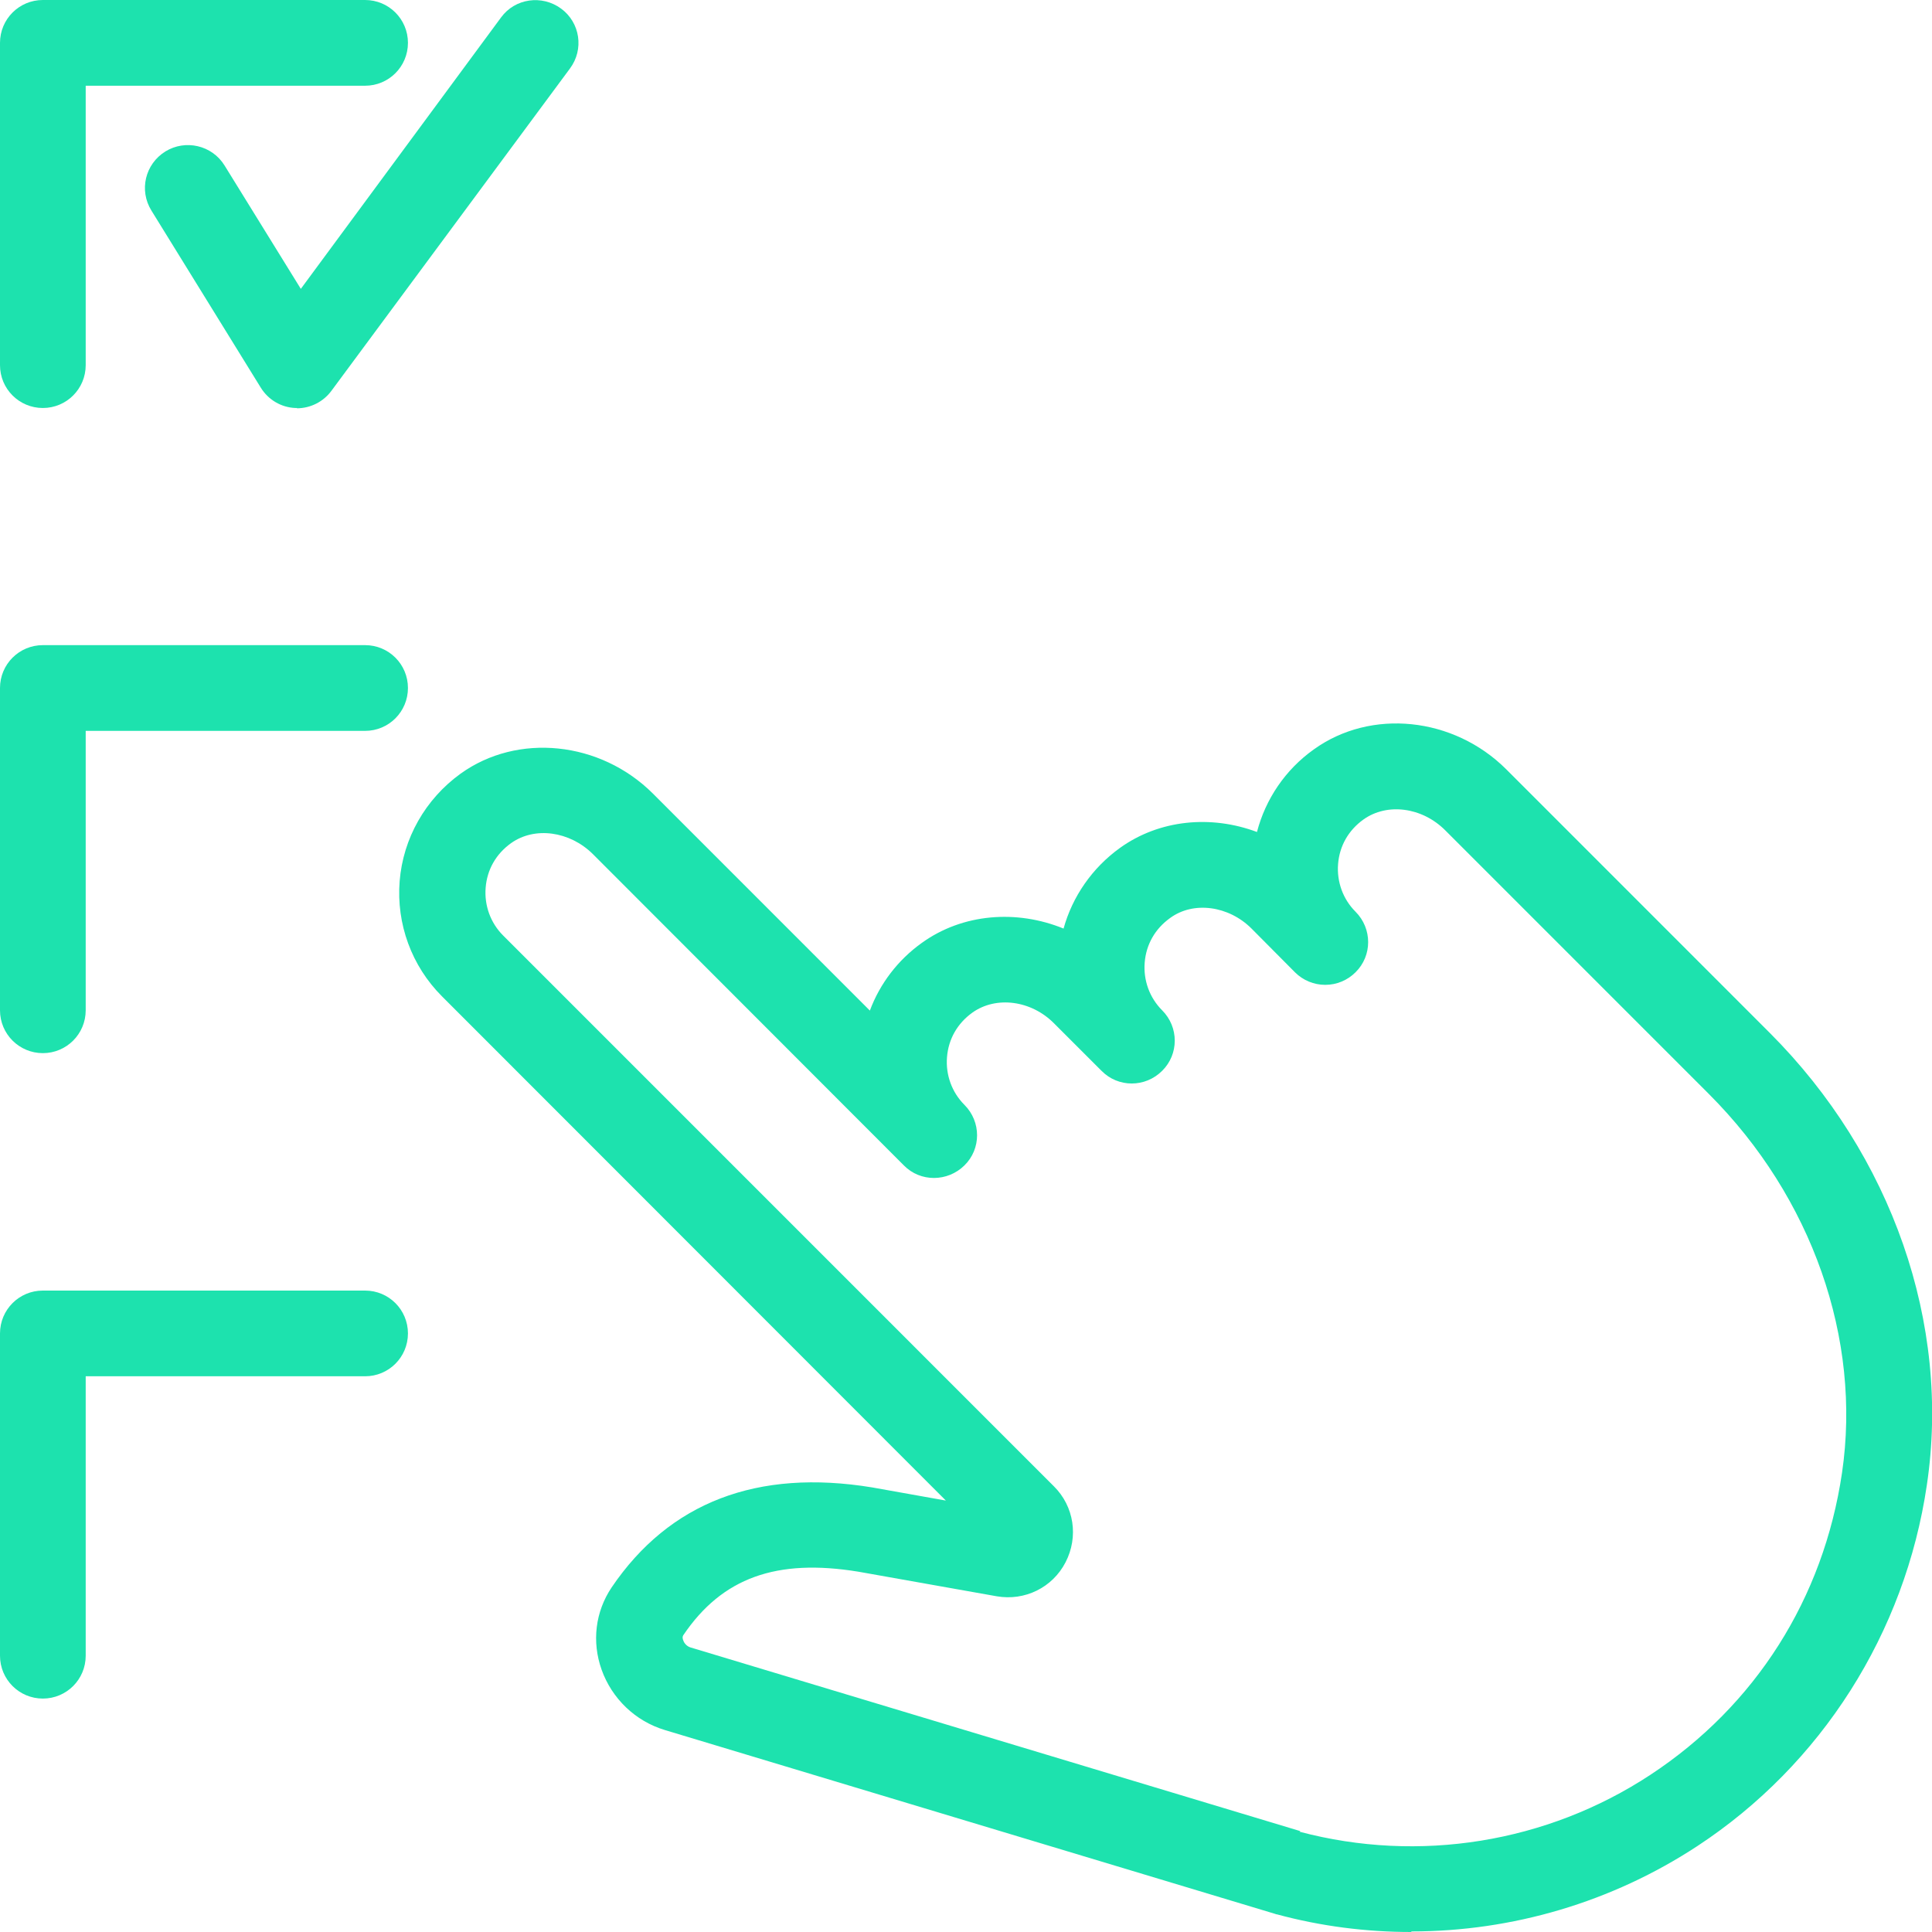
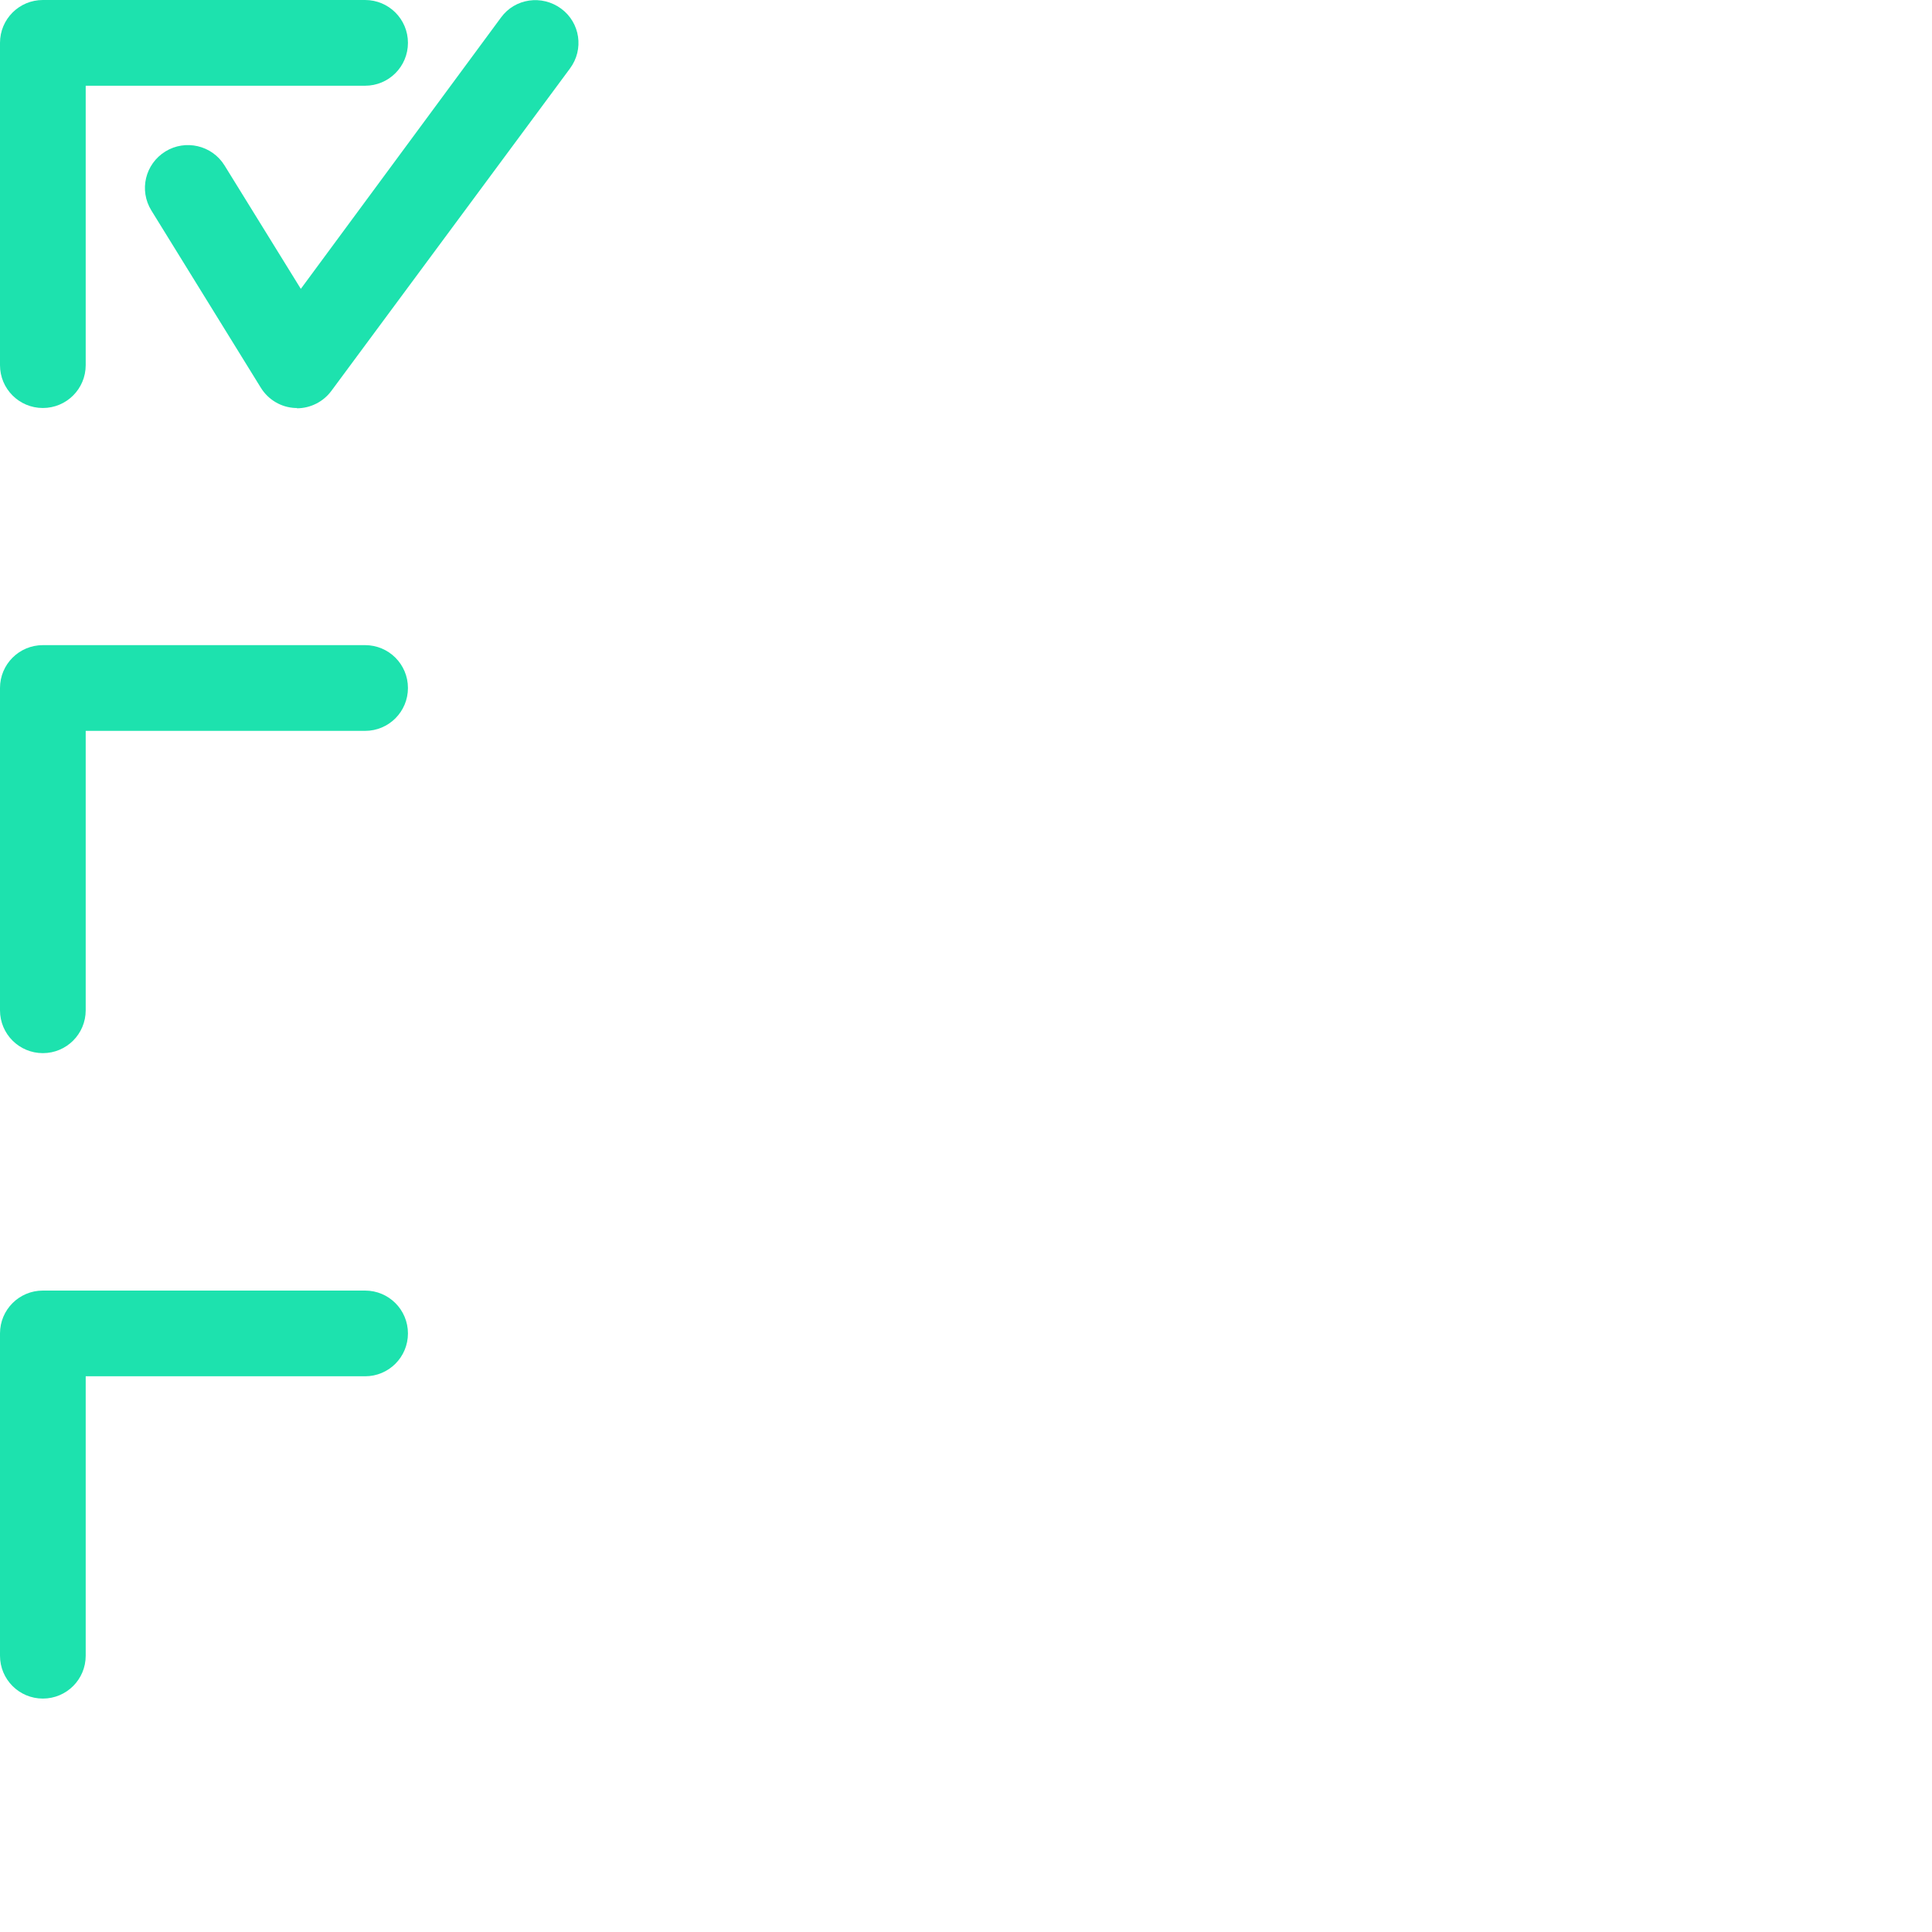
<svg xmlns="http://www.w3.org/2000/svg" width="78" height="78" viewBox="0 0 78 78" fill="none">
  <g clip-path="url(#clip0_35_802)">
    <path d="M1.73 16.472C0.773 16.472 0 15.699 0 14.742V1.73C0 0.773 0.773 0 1.73 0H14.74C15.697 0 16.47 0.773 16.47 1.73C16.47 2.688 15.697 3.461 14.74 3.461H3.46V14.742C3.46 15.699 2.687 16.472 1.73 16.472Z" fill="#1DE2AE" />
    <path d="M11.995 16.472C11.995 16.472 11.948 16.472 11.925 16.472C11.349 16.449 10.83 16.138 10.53 15.653L6.113 8.501C5.605 7.682 5.859 6.621 6.678 6.114C7.485 5.618 8.558 5.86 9.065 6.679L12.145 11.662L20.229 0.704C20.794 -0.069 21.879 -0.219 22.651 0.346C23.424 0.911 23.586 1.996 23.009 2.768L13.379 15.78C13.056 16.218 12.537 16.484 11.983 16.484L11.995 16.472Z" fill="#1DE2AE" />
    <path d="M1.73 42.518C0.773 42.518 0 41.745 0 40.788V27.776C0 26.819 0.773 26.046 1.73 26.046H14.74C15.697 26.046 16.47 26.819 16.47 27.776C16.47 28.734 15.697 29.507 14.74 29.507H3.46V40.788C3.46 41.745 2.687 42.518 1.73 42.518Z" fill="#1DE2AE" />
    <path d="M1.73 68.576C0.773 68.576 0 67.803 0 66.846V53.834C0 52.877 0.773 52.104 1.73 52.104H14.74C15.697 52.104 16.47 52.877 16.47 53.834C16.47 54.791 15.697 55.564 14.74 55.564H3.46V66.846C3.46 67.803 2.687 68.576 1.73 68.576Z" fill="#1DE2AE" />
-     <path d="M56.975 78C55.153 78 53.33 77.769 51.543 77.285C51.52 77.285 51.508 77.285 51.496 77.273L26.838 69.845C25.65 69.487 24.704 68.576 24.289 67.411C23.886 66.28 24.035 65.069 24.693 64.089C27.023 60.651 30.575 59.29 35.211 60.051L38.187 60.582L17.842 40.223C16.62 39 15.997 37.304 16.135 35.574C16.274 33.844 17.173 32.264 18.592 31.237C20.898 29.576 24.232 29.922 26.354 32.033L35.119 40.8C35.523 39.715 36.249 38.758 37.218 38.066C38.867 36.878 41.047 36.716 42.939 37.489C43.296 36.197 44.092 35.044 45.211 34.236C46.814 33.083 48.901 32.898 50.747 33.59C51.093 32.264 51.889 31.076 53.042 30.256C55.349 28.595 58.682 28.942 60.804 31.052L71.449 41.699C76.385 46.636 78.761 53.453 77.793 59.948C76.916 65.923 73.537 71.24 68.531 74.528C65.071 76.8 61.046 77.977 56.986 77.977L56.975 78ZM52.465 73.951C57.286 75.232 62.453 74.401 66.628 71.656C70.873 68.864 73.617 64.539 74.367 59.463C75.163 54.053 73.156 48.332 68.993 44.168L58.347 33.521C57.413 32.587 56.006 32.402 55.049 33.083C54.437 33.521 54.08 34.155 54.022 34.882C53.965 35.597 54.218 36.301 54.726 36.808C55.406 37.489 55.406 38.585 54.726 39.254C54.403 39.577 53.965 39.761 53.503 39.761C53.042 39.761 52.604 39.577 52.281 39.254L50.528 37.489C49.605 36.566 48.186 36.37 47.241 37.062C46.629 37.501 46.272 38.135 46.214 38.862C46.157 39.577 46.41 40.28 46.918 40.788C47.598 41.468 47.598 42.564 46.918 43.233C46.237 43.914 45.142 43.914 44.473 43.233C44.438 43.199 44.415 43.176 44.38 43.141L42.558 41.319C41.635 40.384 40.217 40.2 39.26 40.88C38.648 41.319 38.291 41.953 38.233 42.68C38.175 43.395 38.429 44.099 38.937 44.606C39.617 45.287 39.617 46.383 38.937 47.051C38.256 47.721 37.16 47.732 36.492 47.051L23.932 34.478C22.997 33.556 21.59 33.359 20.633 34.04C20.022 34.478 19.664 35.113 19.607 35.839C19.549 36.555 19.803 37.258 20.31 37.766L42.547 60.005C43.365 60.813 43.55 62.047 43.019 63.074C42.489 64.1 41.37 64.642 40.24 64.446L34.658 63.454C31.348 62.912 29.156 63.697 27.588 66.015C27.576 66.038 27.53 66.096 27.588 66.234C27.622 66.338 27.726 66.465 27.876 66.511L52.5 73.928L52.465 73.951Z" fill="#1DE2AE" />
  </g>
  <defs>
    <clipPath id="clip0_35_802">
      <rect width="78" height="78" fill="white" />
    </clipPath>
  </defs>
</svg>